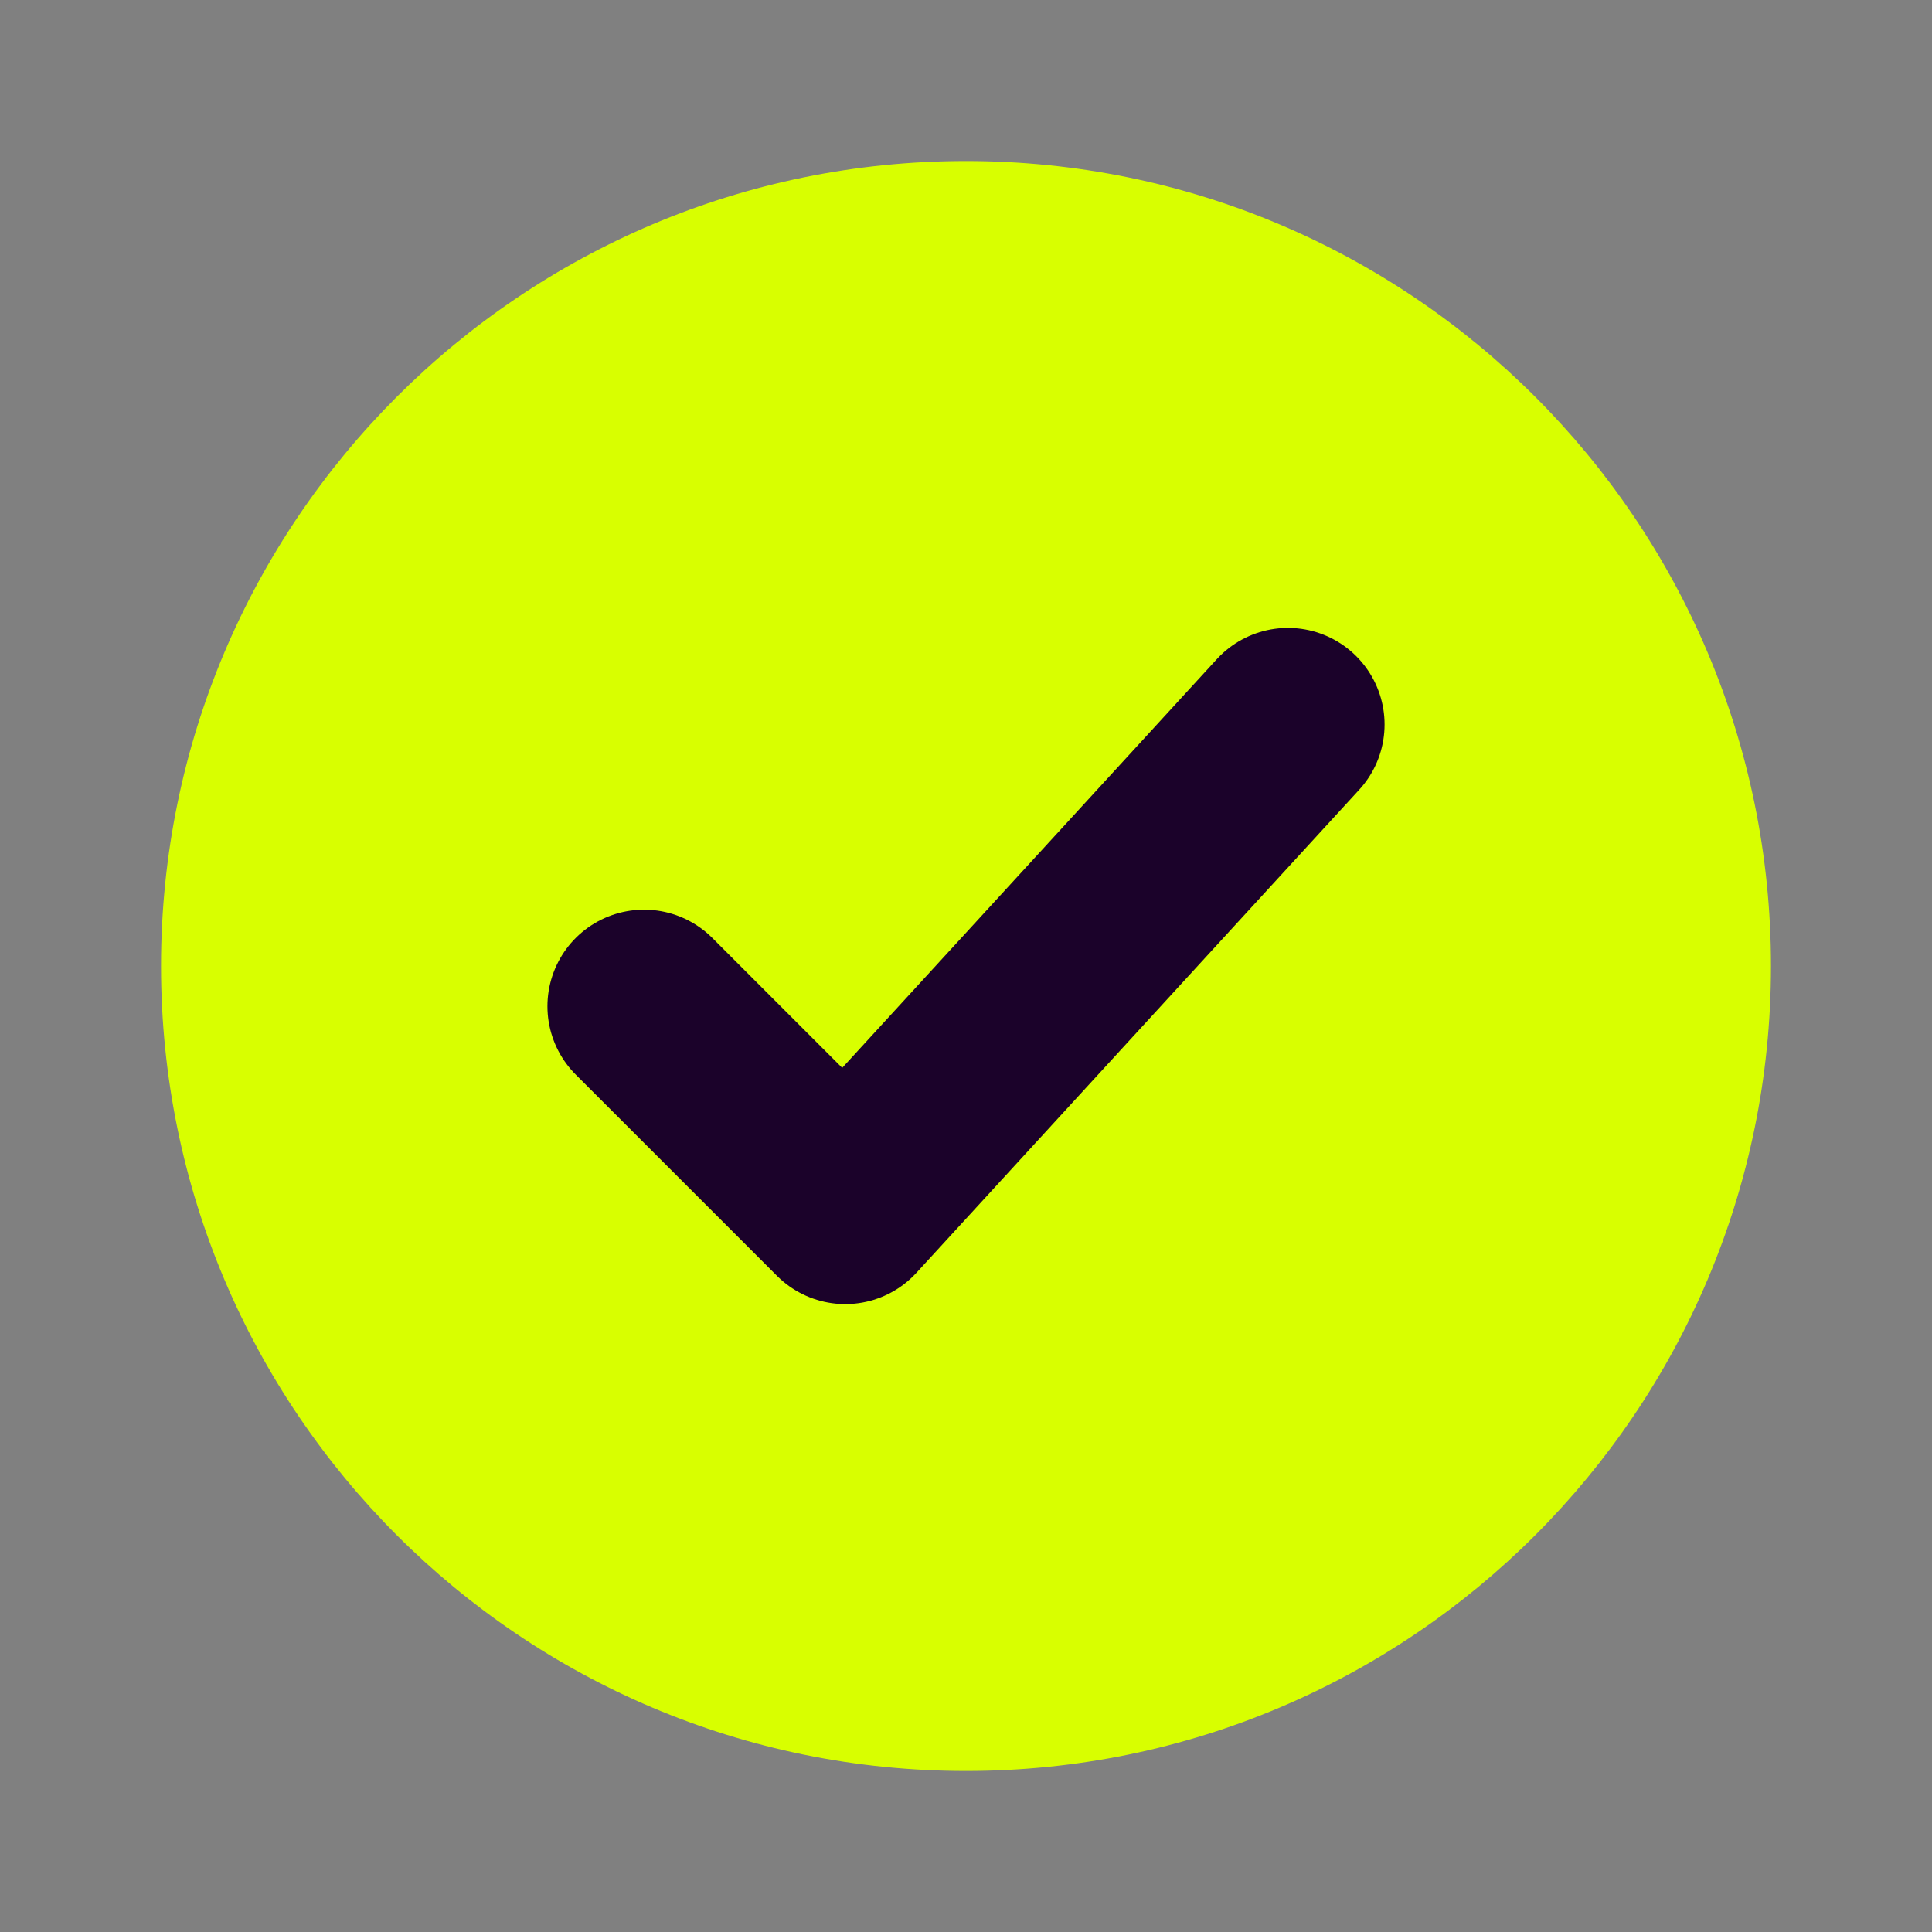
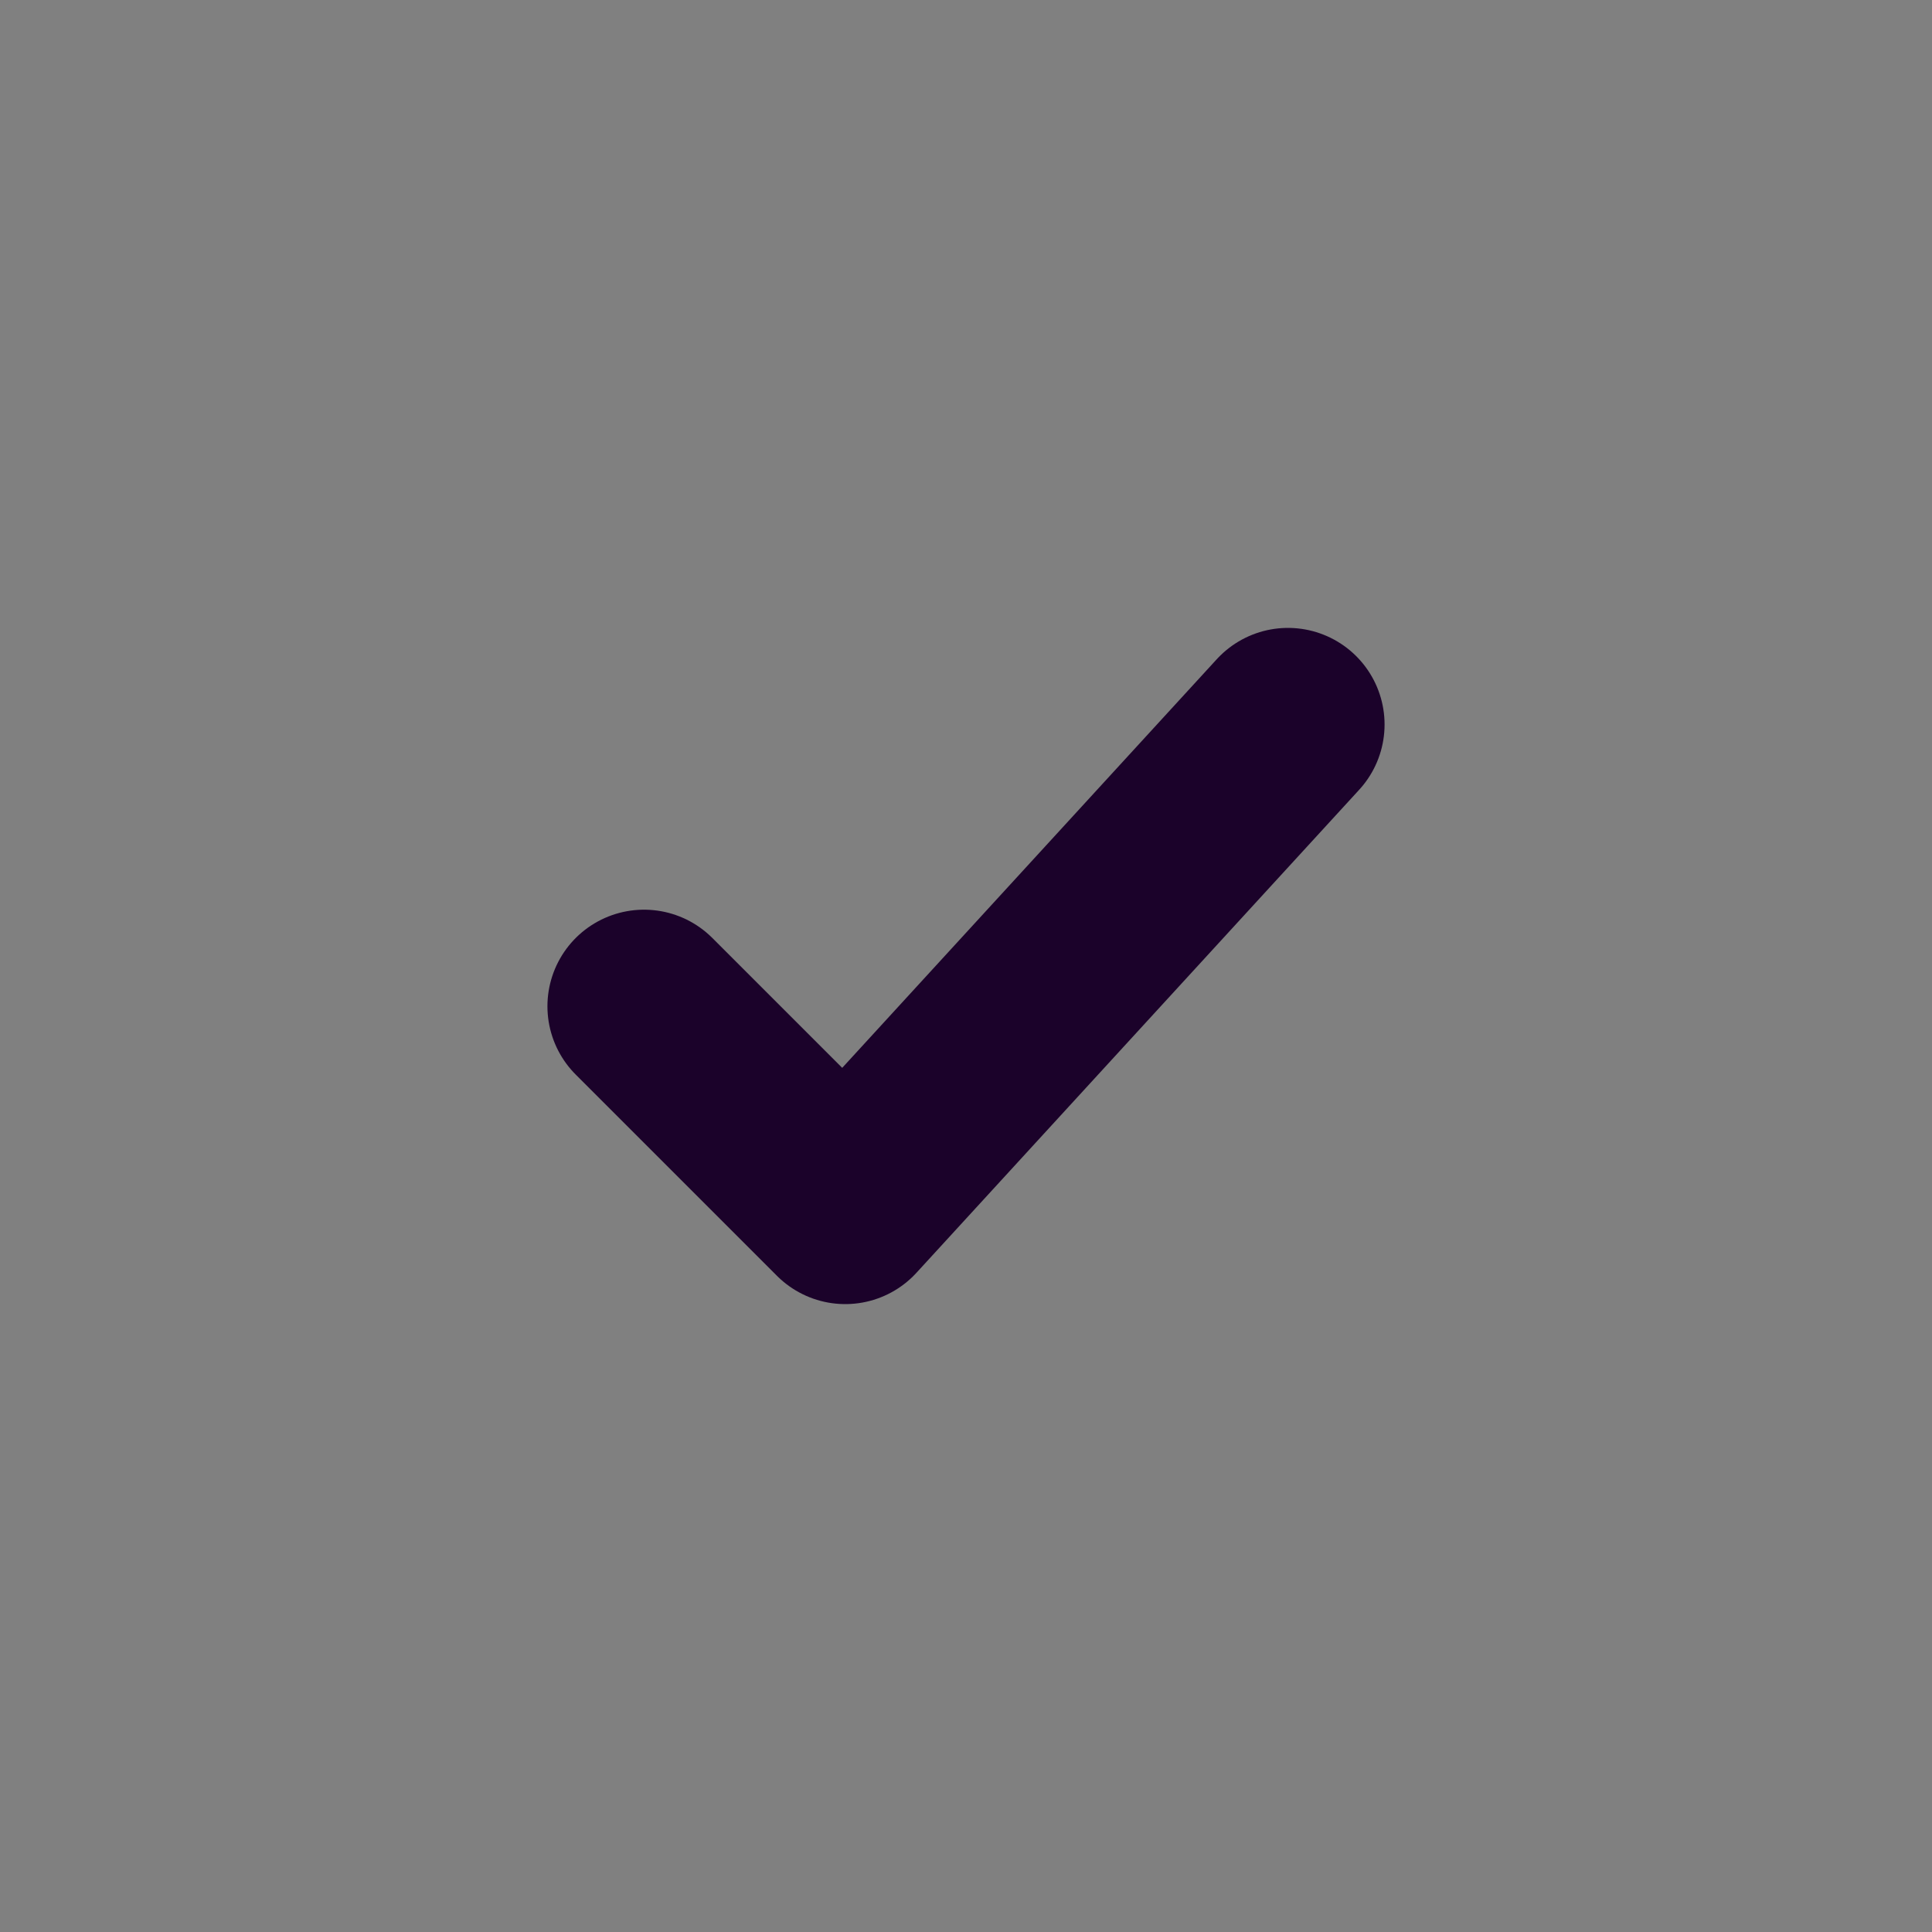
<svg xmlns="http://www.w3.org/2000/svg" width="20" height="20" viewBox="0 0 20 20" fill="none">
  <rect x="0" y="0" width="20" height="20" fill="#808080" stroke="none" />
-   <path d="M18.333 10C18.333 5.398 14.602 1.667 10 1.667C5.398 1.667 1.667 5.398 1.667 10C1.667 14.602 5.398 18.333 10 18.333C14.602 18.333 18.333 14.602 18.333 10Z" fill="#D8FF00" />
  <path d="M6.667 10.417L8.75 12.5L13.333 7.5" stroke="#1B022A" stroke-width="2" stroke-linecap="round" stroke-linejoin="round" />
</svg>